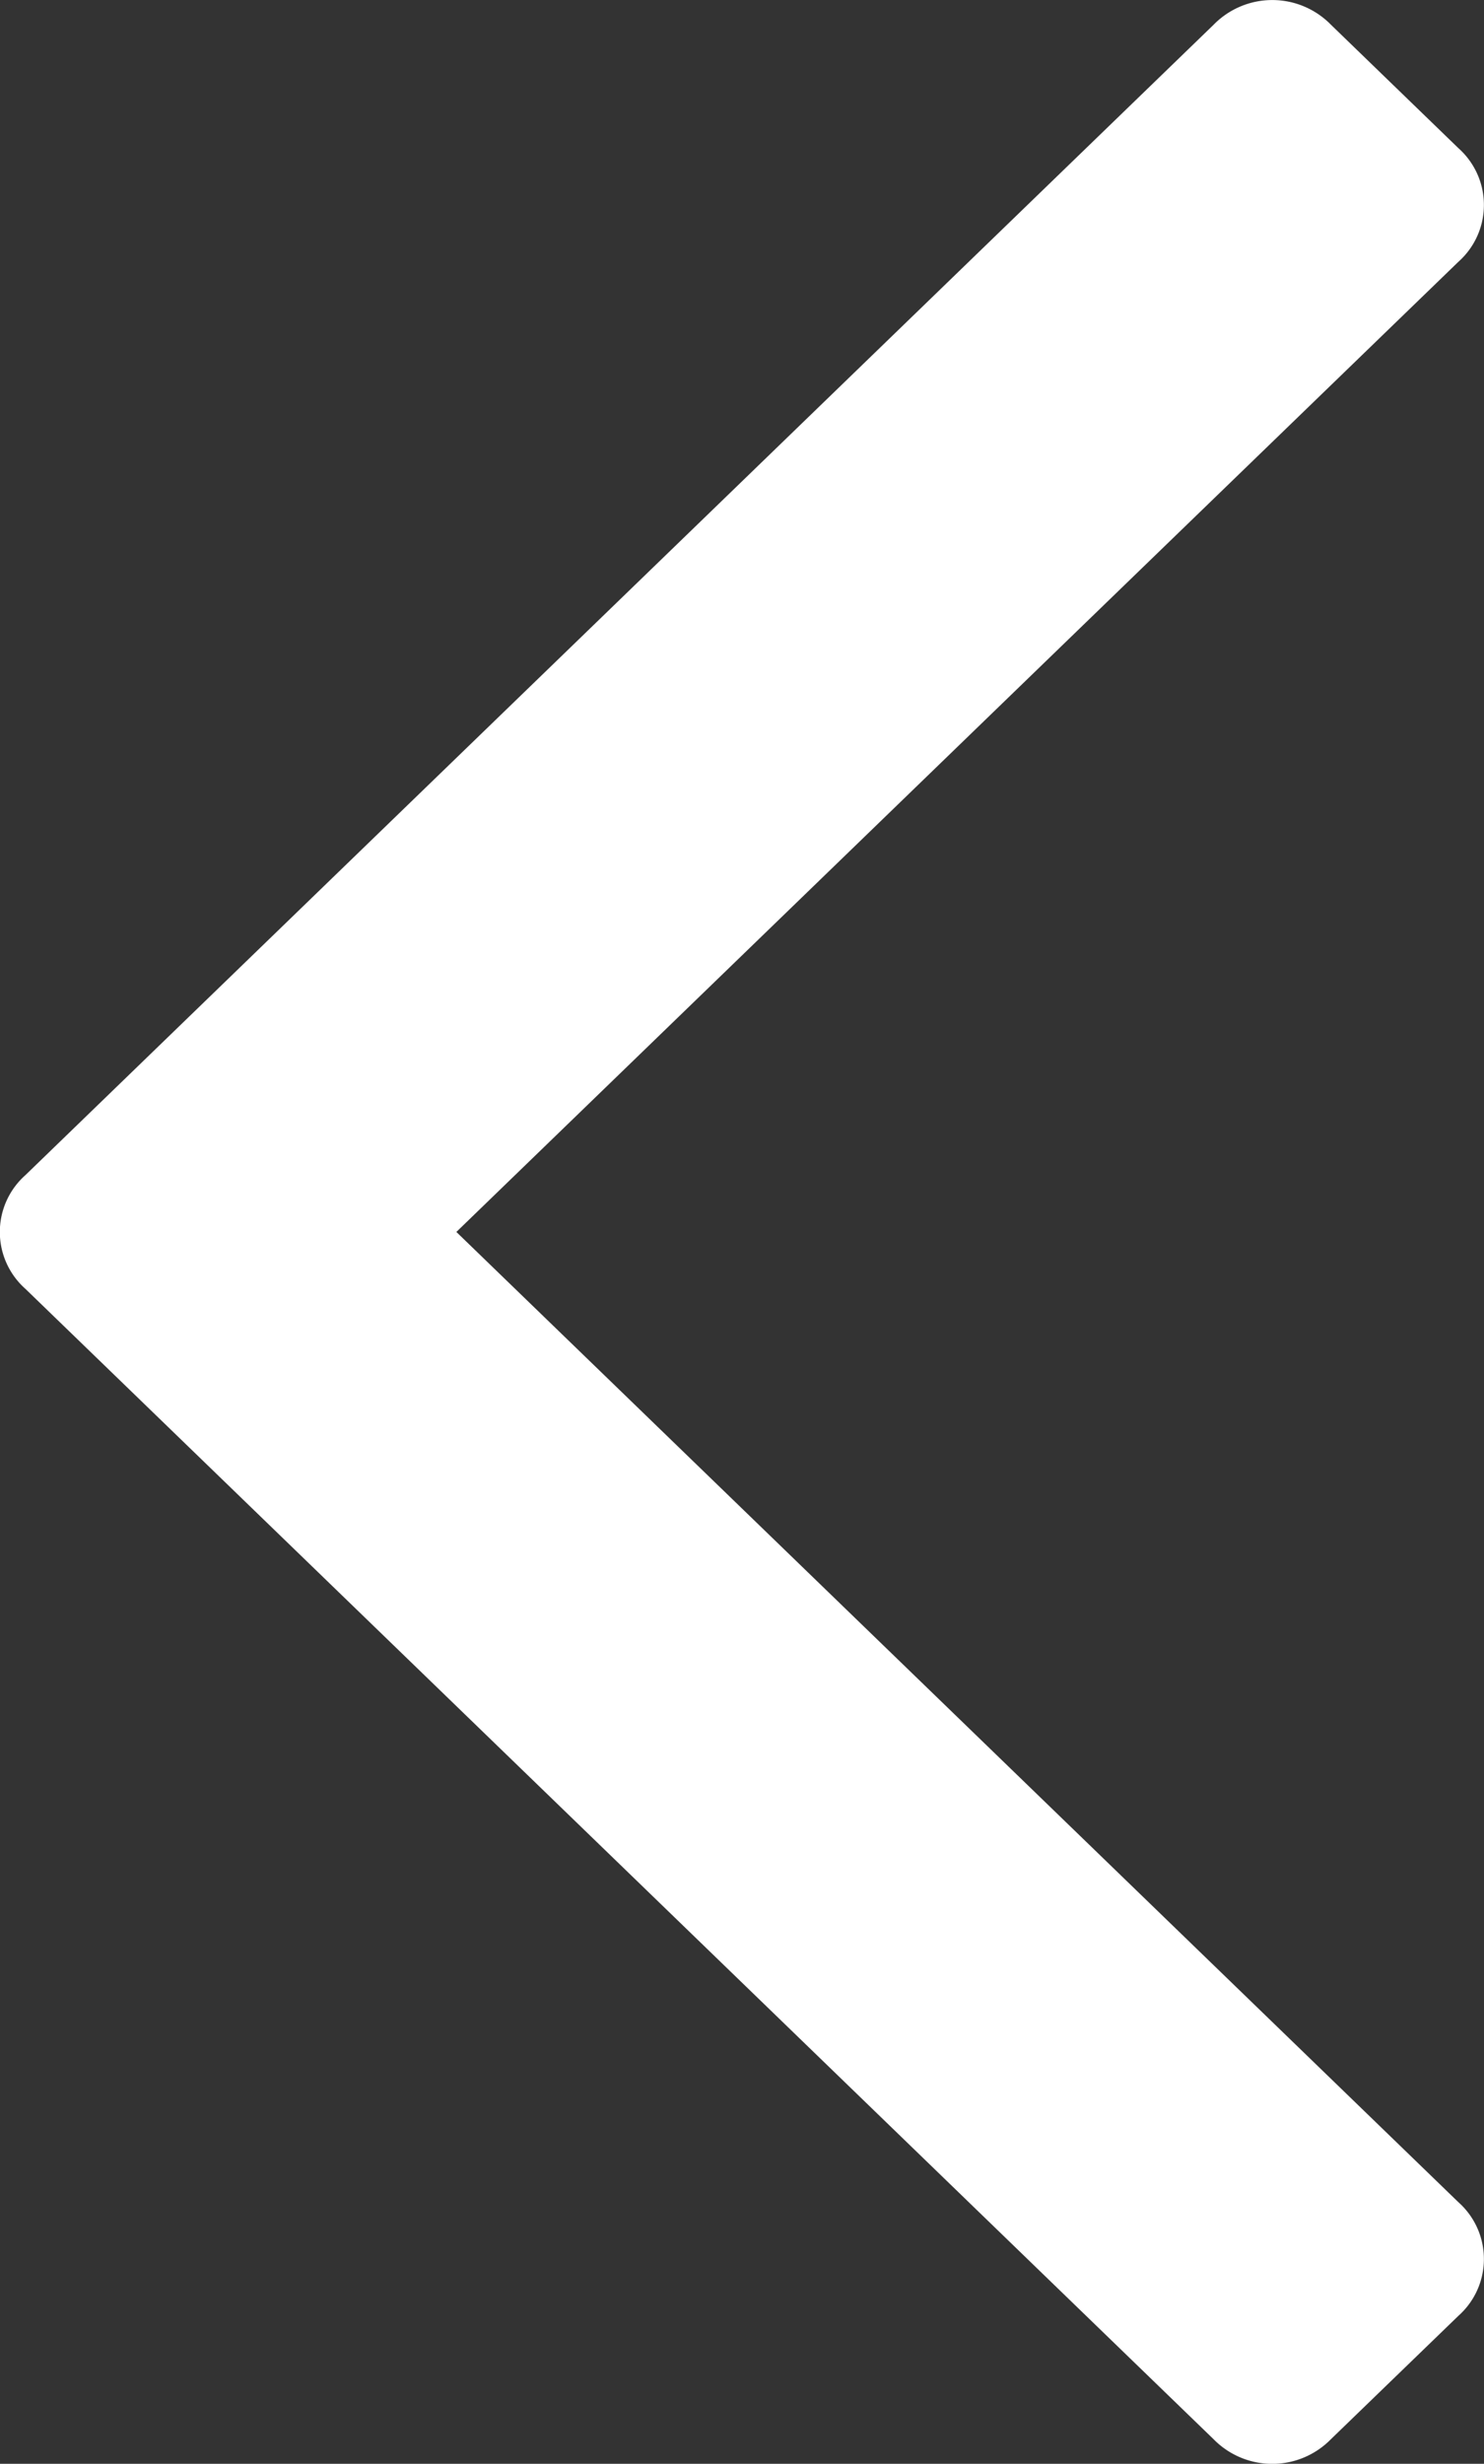
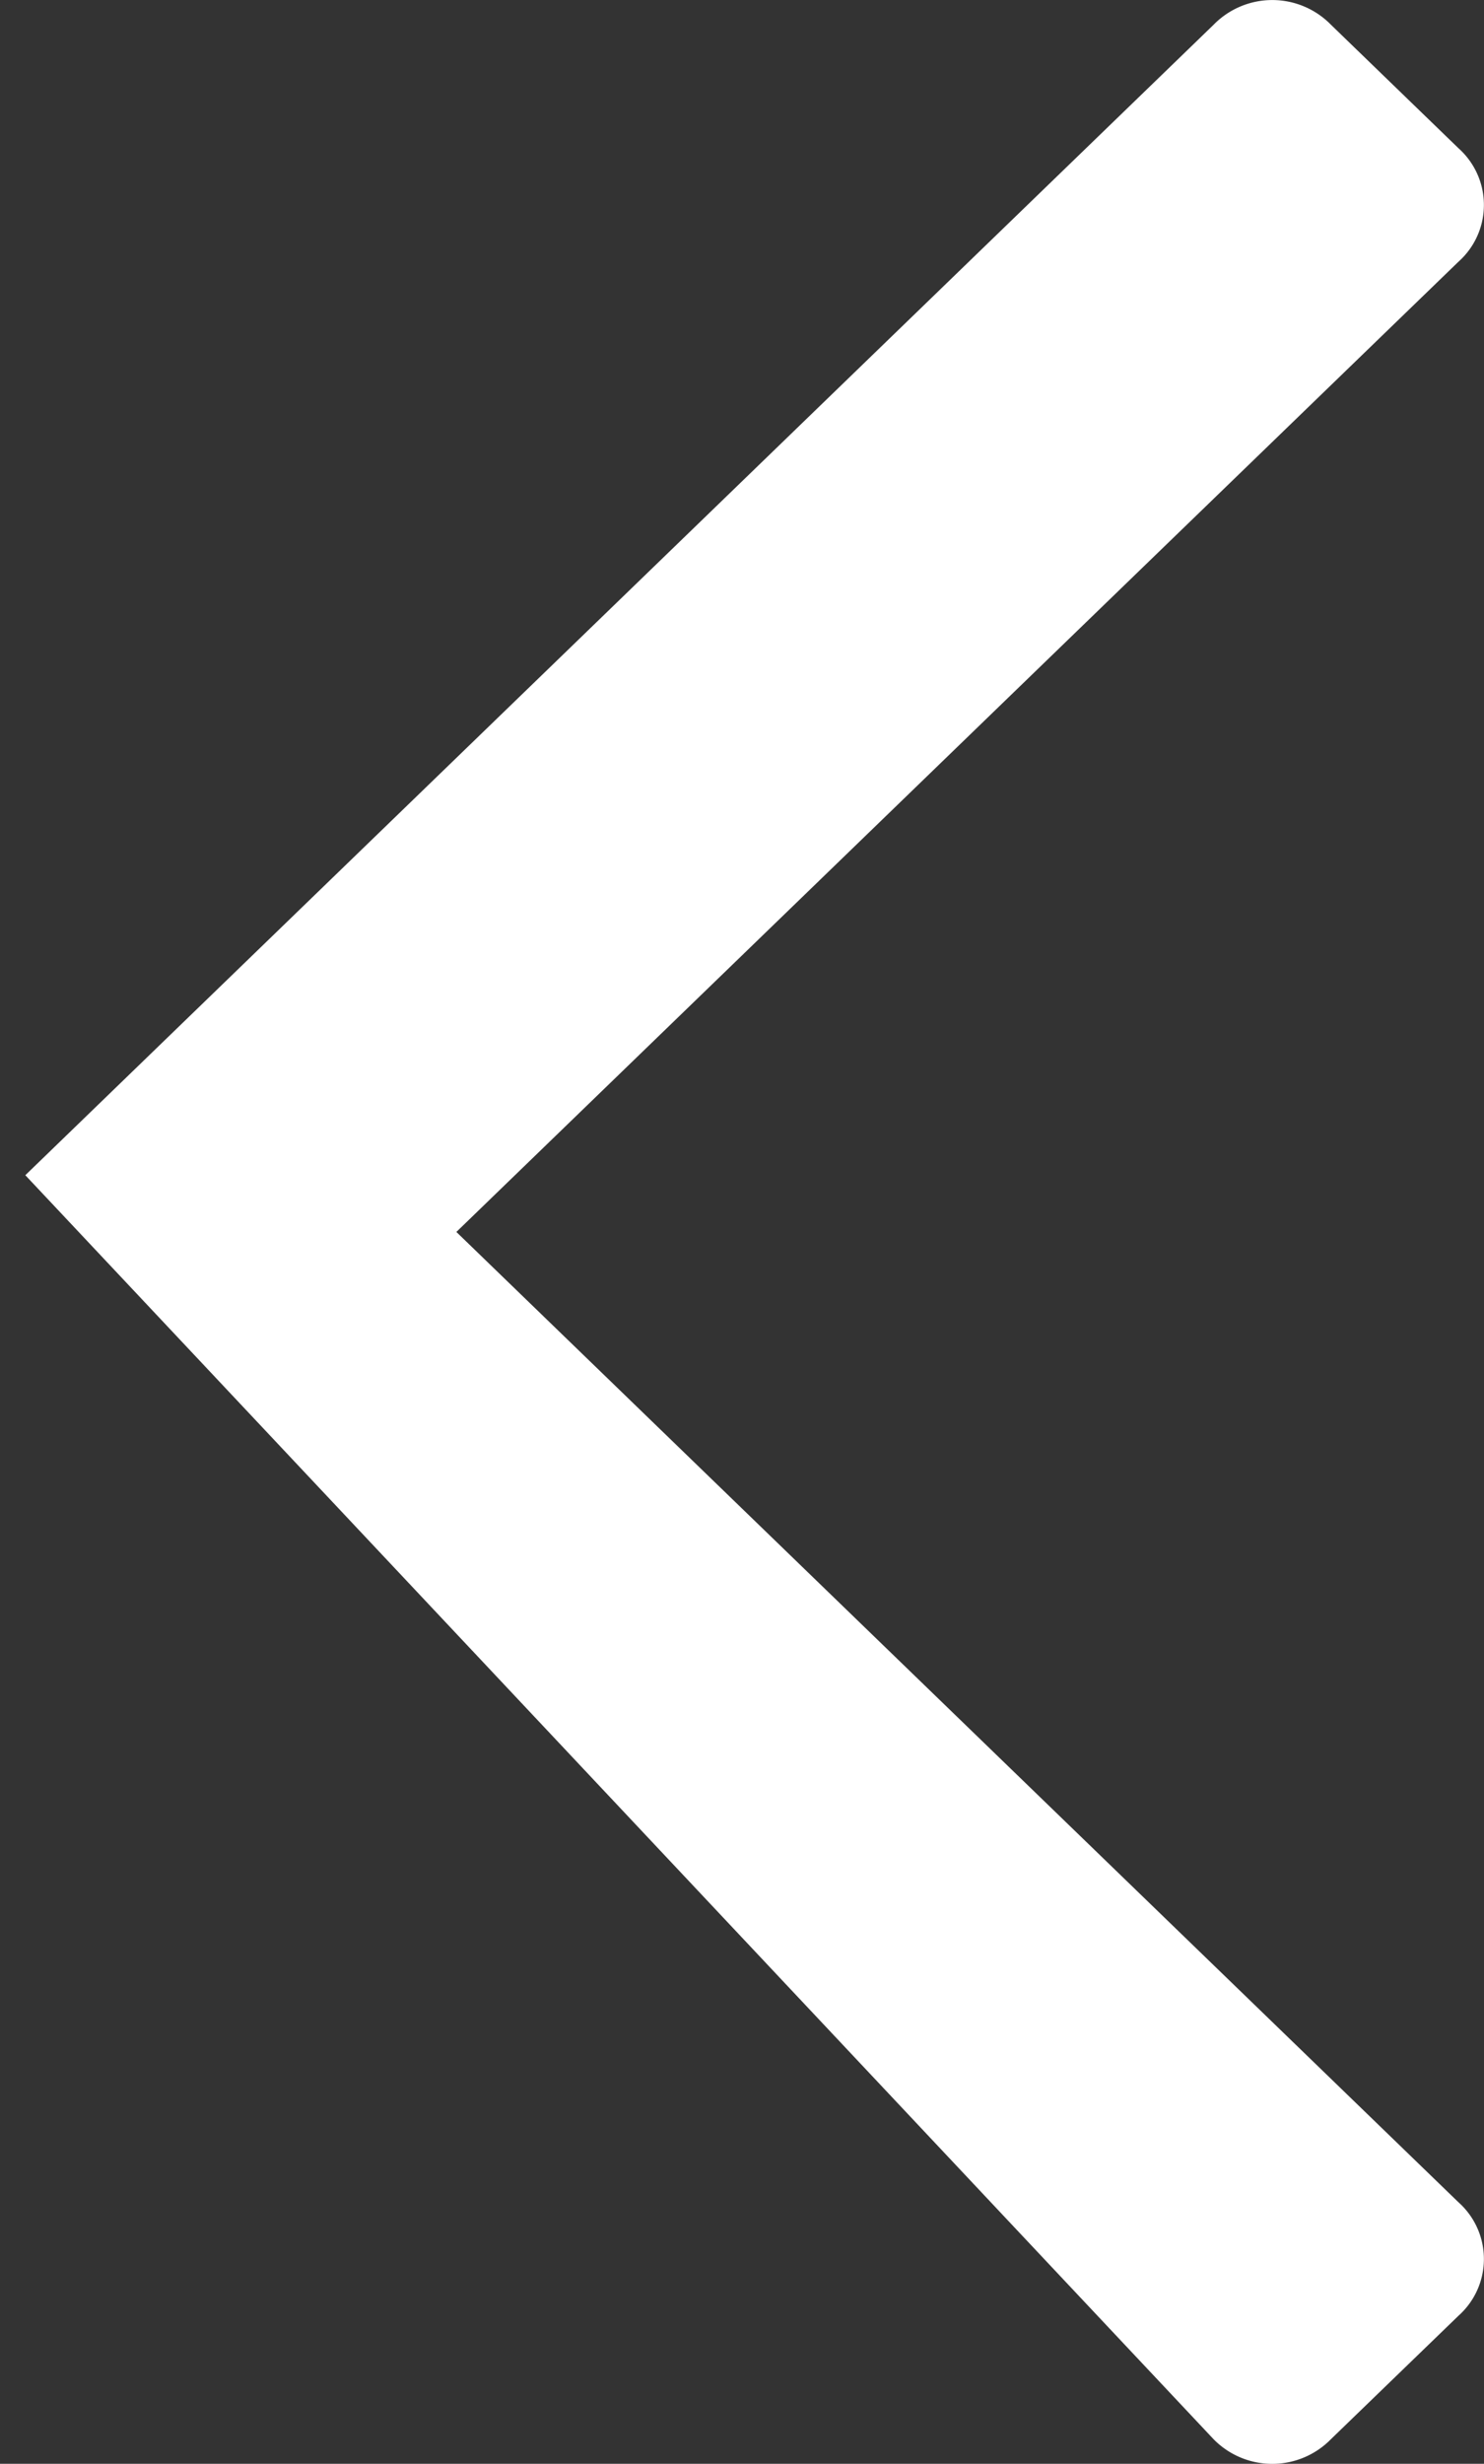
<svg xmlns="http://www.w3.org/2000/svg" viewBox="0 0 17.579 29.179">
  <rect x="0" y="0" width="17.579" height="29.179" fill="#333333" stroke="none" />
  <defs>
    <style>
      .cls-1 {
        fill: #fff;
      }
    </style>
  </defs>
  <g id="thin-arrowheads-pointing-down" transform="translate(38.043) rotate(90)">
    <g id="Group_3" data-name="Group 3" transform="translate(0 20.464)">
-       <path id="Path_2" data-name="Path 2" class="cls-1" d="M27.426,114.5a.9.9,0,0,0-1.345,0L14.59,126.37,3.1,114.5a.9.9,0,0,0-1.345,0l-1.462,1.51a.972.972,0,0,0,0,1.39l13.625,14.076a.9.9,0,0,0,1.345,0L28.888,117.4a.973.973,0,0,0,0-1.389Z" transform="translate(0 -114.197)" />
+       <path id="Path_2" data-name="Path 2" class="cls-1" d="M27.426,114.5a.9.9,0,0,0-1.345,0L14.59,126.37,3.1,114.5a.9.9,0,0,0-1.345,0l-1.462,1.51a.972.972,0,0,0,0,1.39l13.625,14.076L28.888,117.4a.973.973,0,0,0,0-1.389Z" transform="translate(0 -114.197)" />
    </g>
  </g>
</svg>